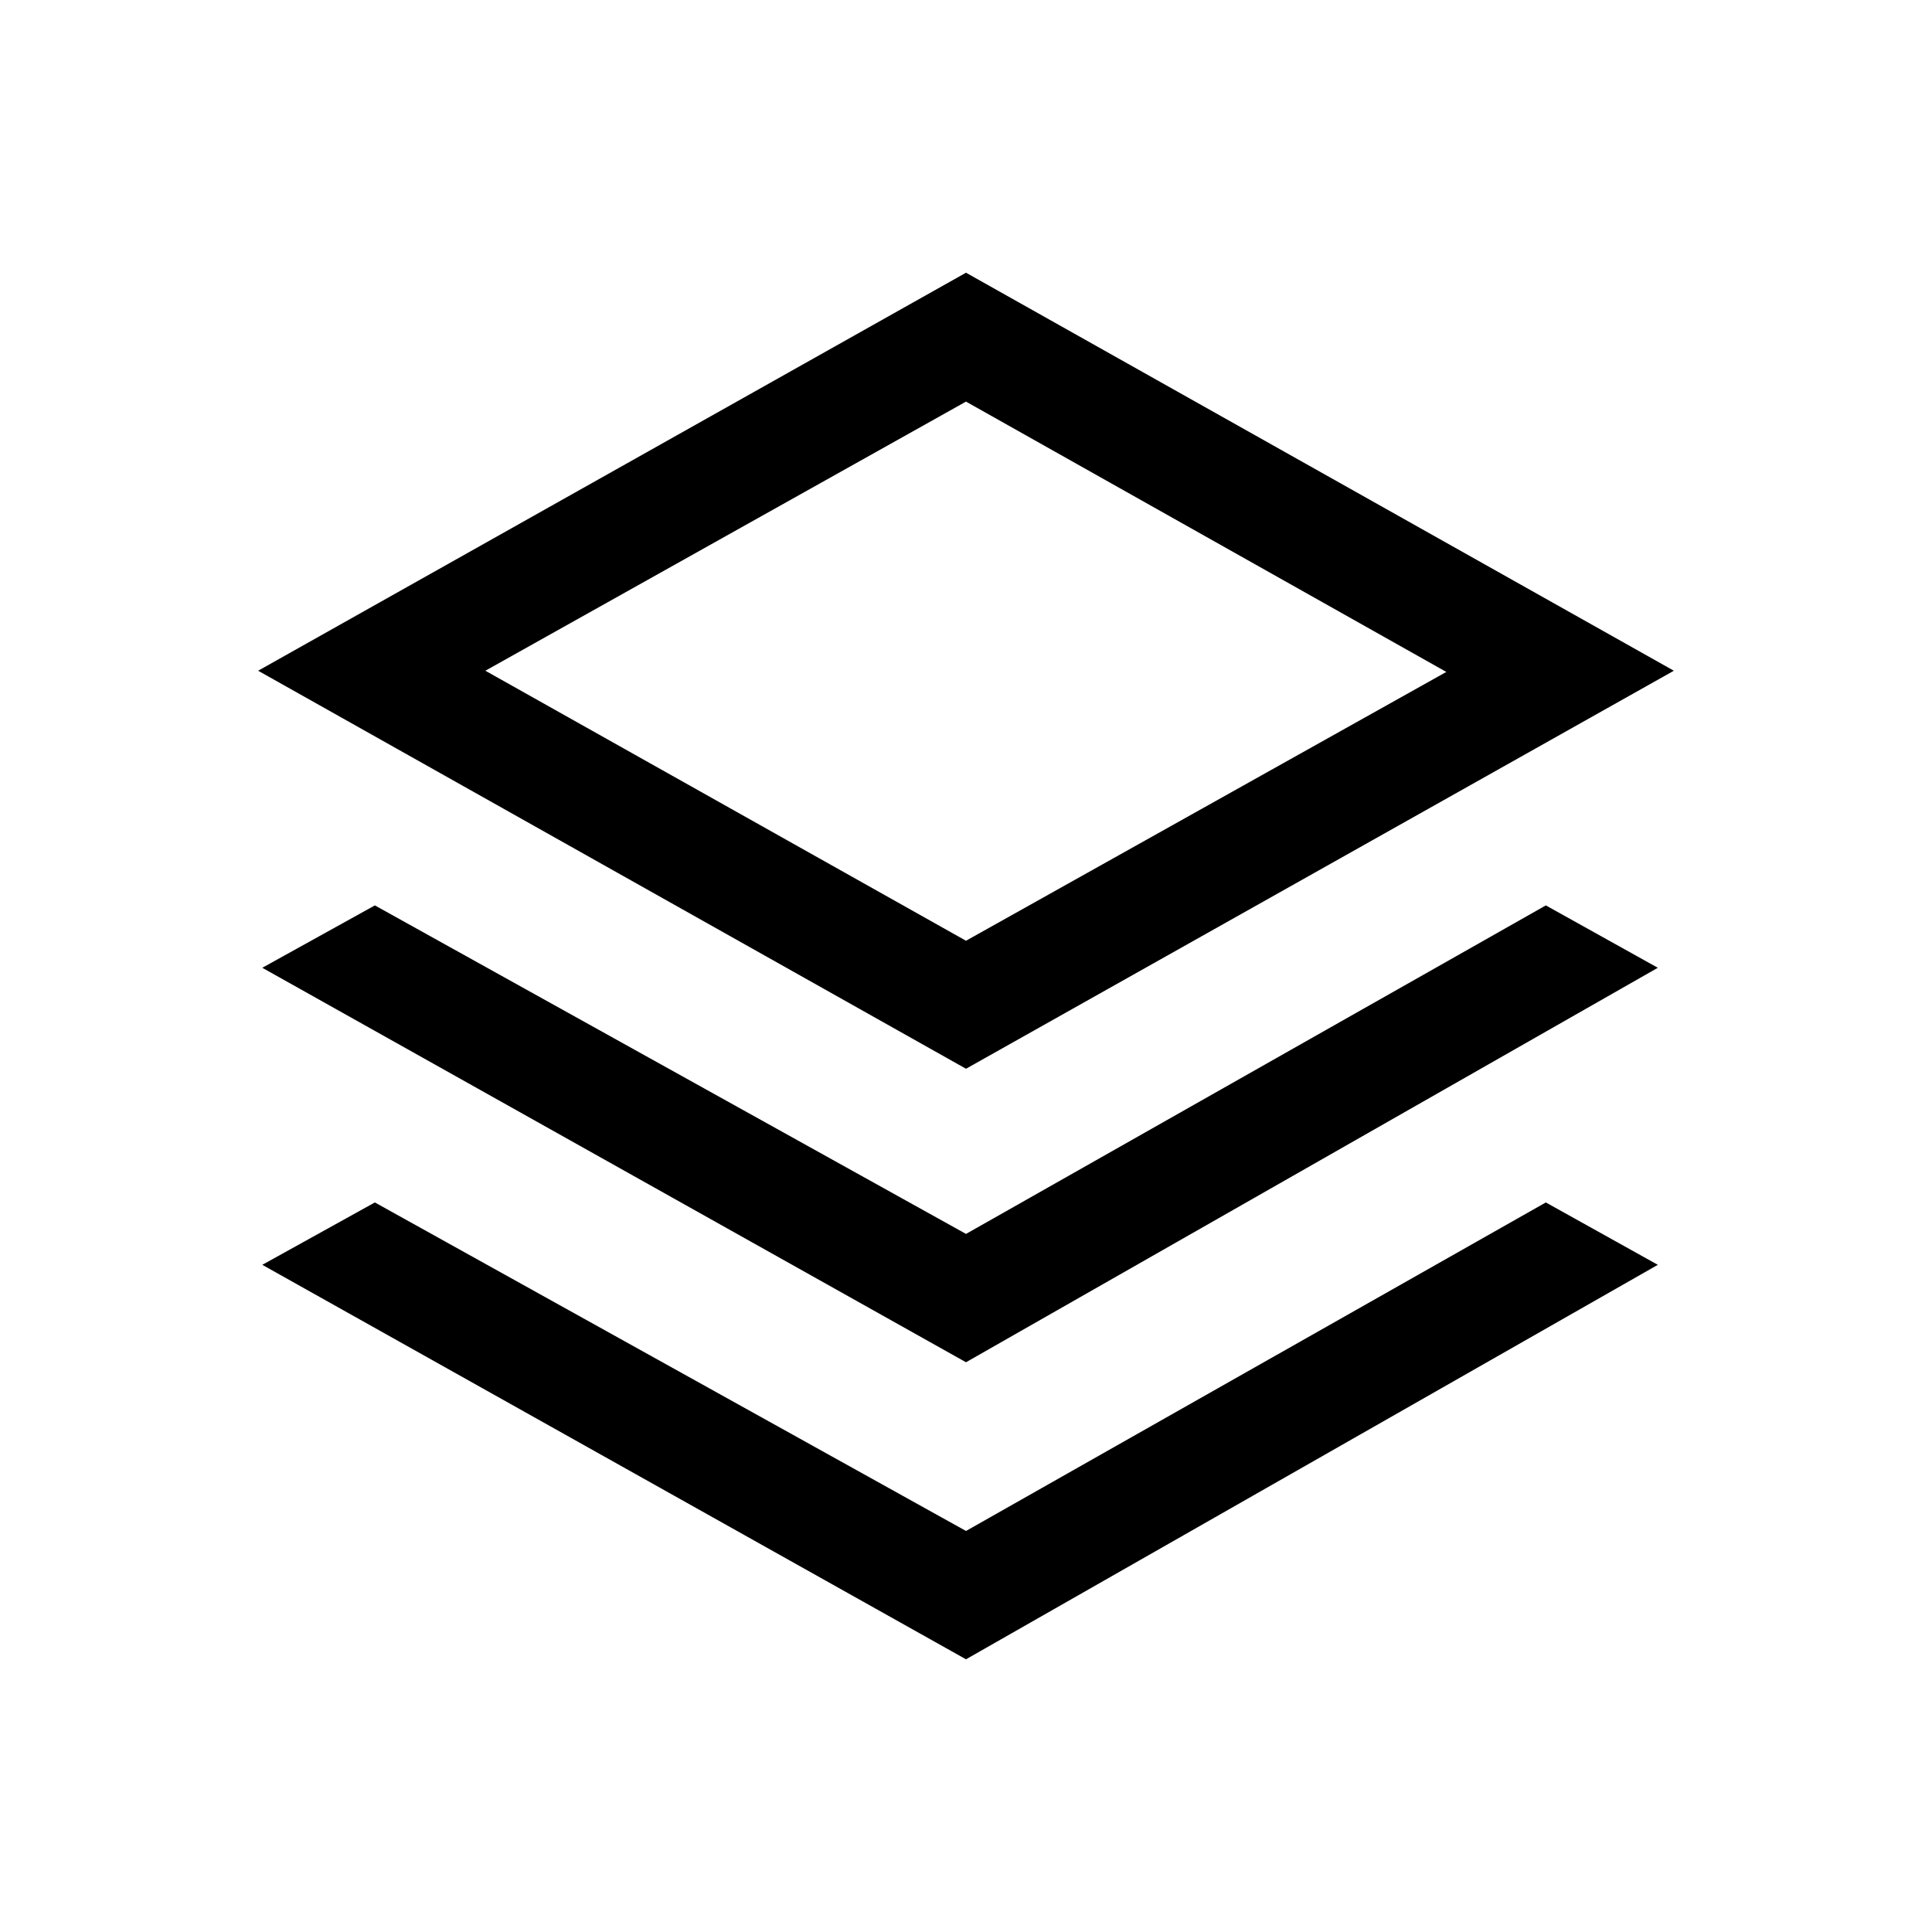
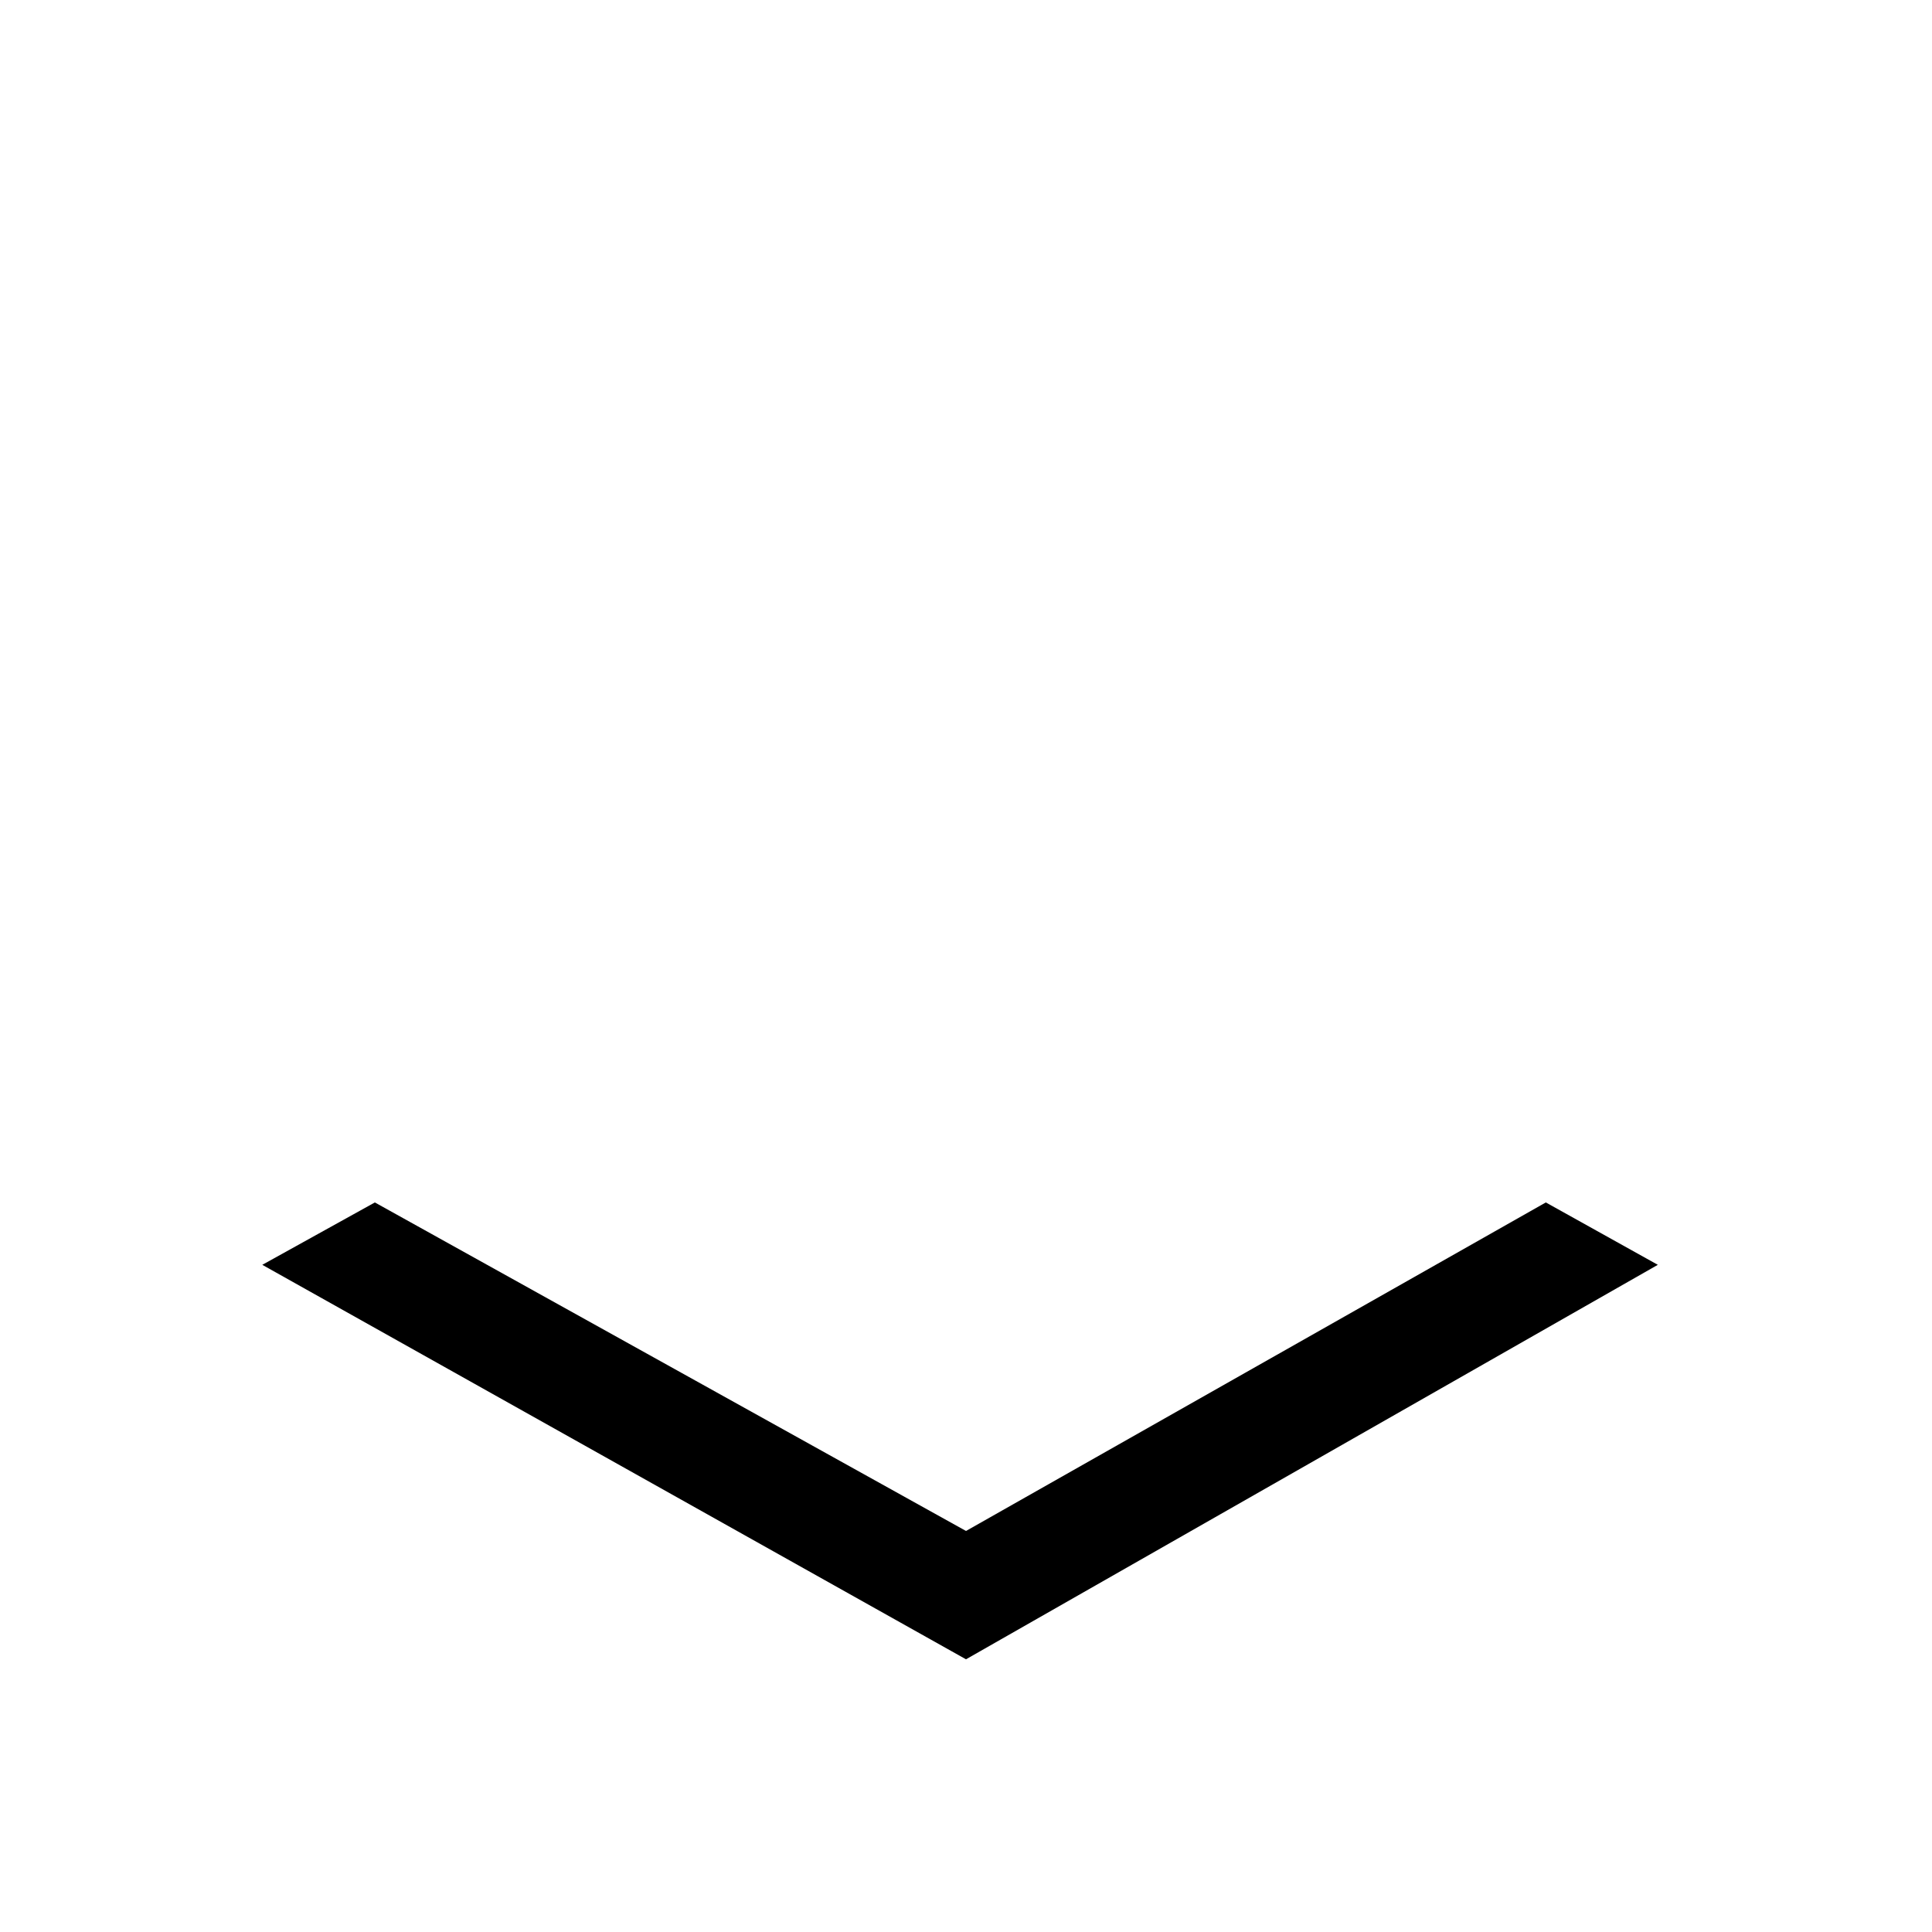
<svg xmlns="http://www.w3.org/2000/svg" fill="#000000" width="800px" height="800px" version="1.1" viewBox="144 144 512 512">
  <g>
    <path d="m553.66 462.66 29.68 16.531-183.34 104.54-186.49-104.54 29.832-16.531 156.66 87.062z" />
-     <path d="m553.66 383.94 29.68 16.531-183.34 104.54-186.49-104.54 29.832-16.531 156.66 87.062z" />
-     <path d="m400 216.27-187.59 105.48 187.59 105.48 187.59-105.48zm-127.37 105.48 127.37-71.32 127.29 71.637-127.29 71.242z" />
  </g>
</svg>